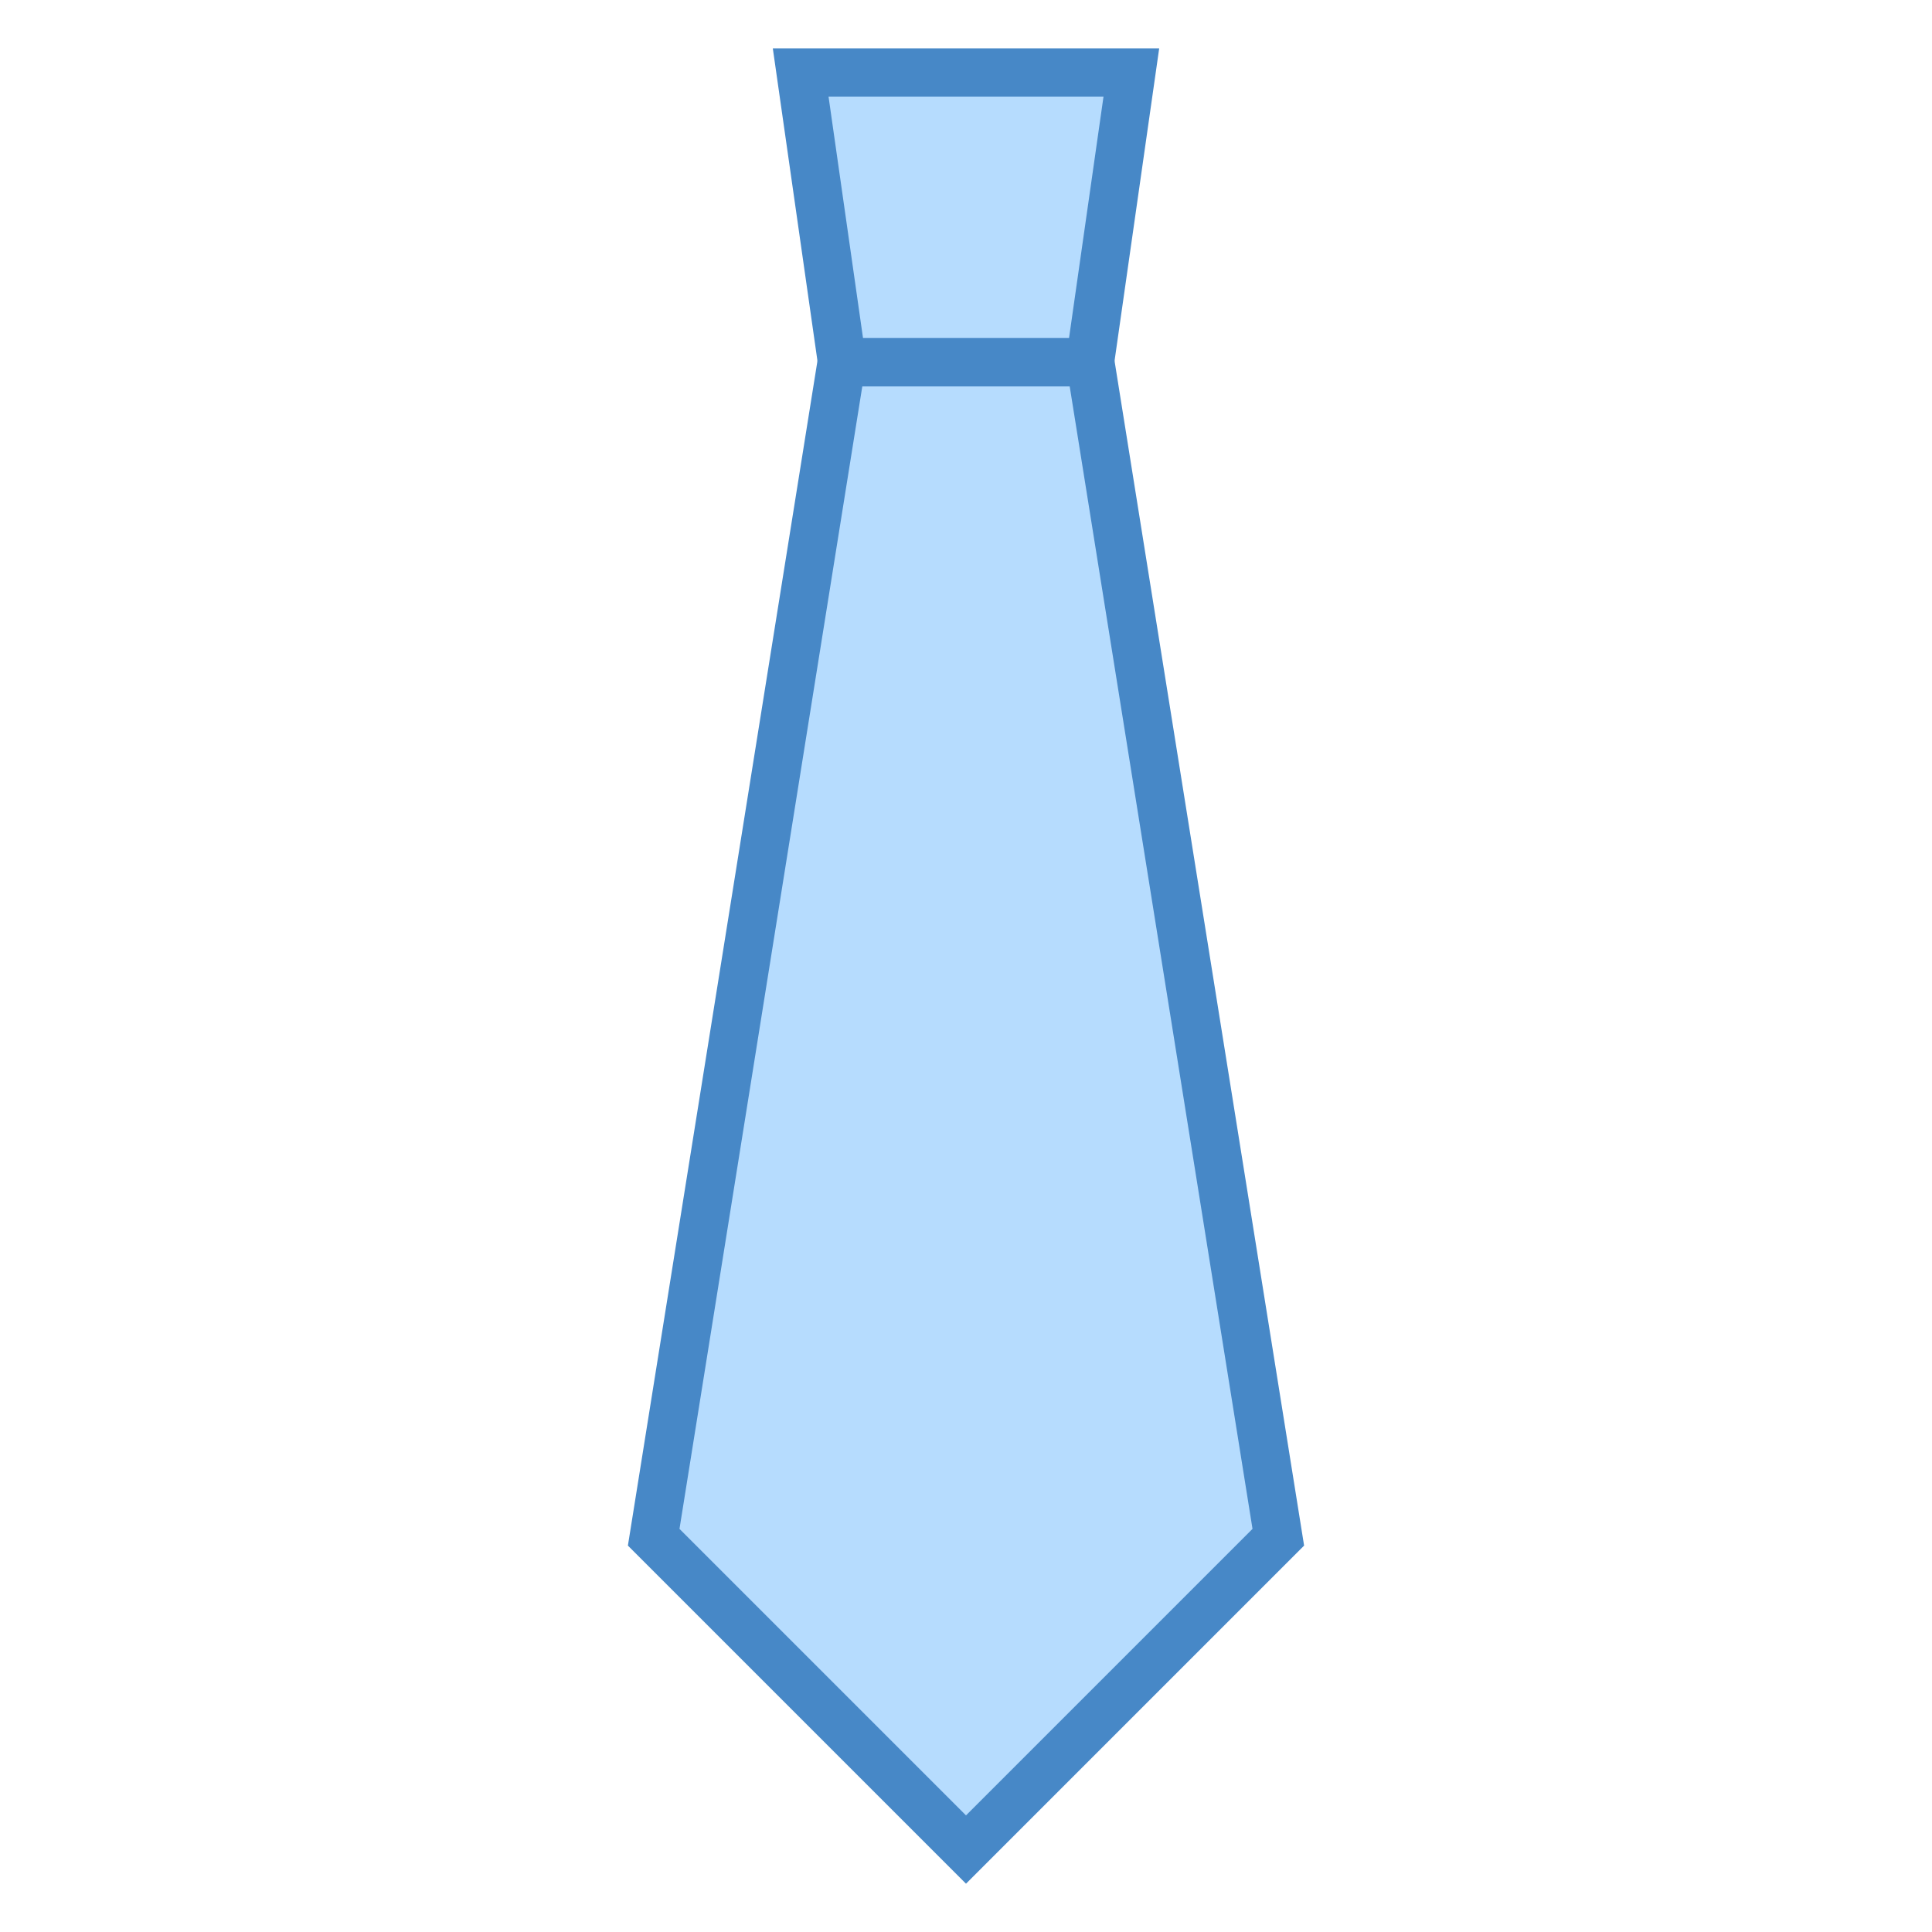
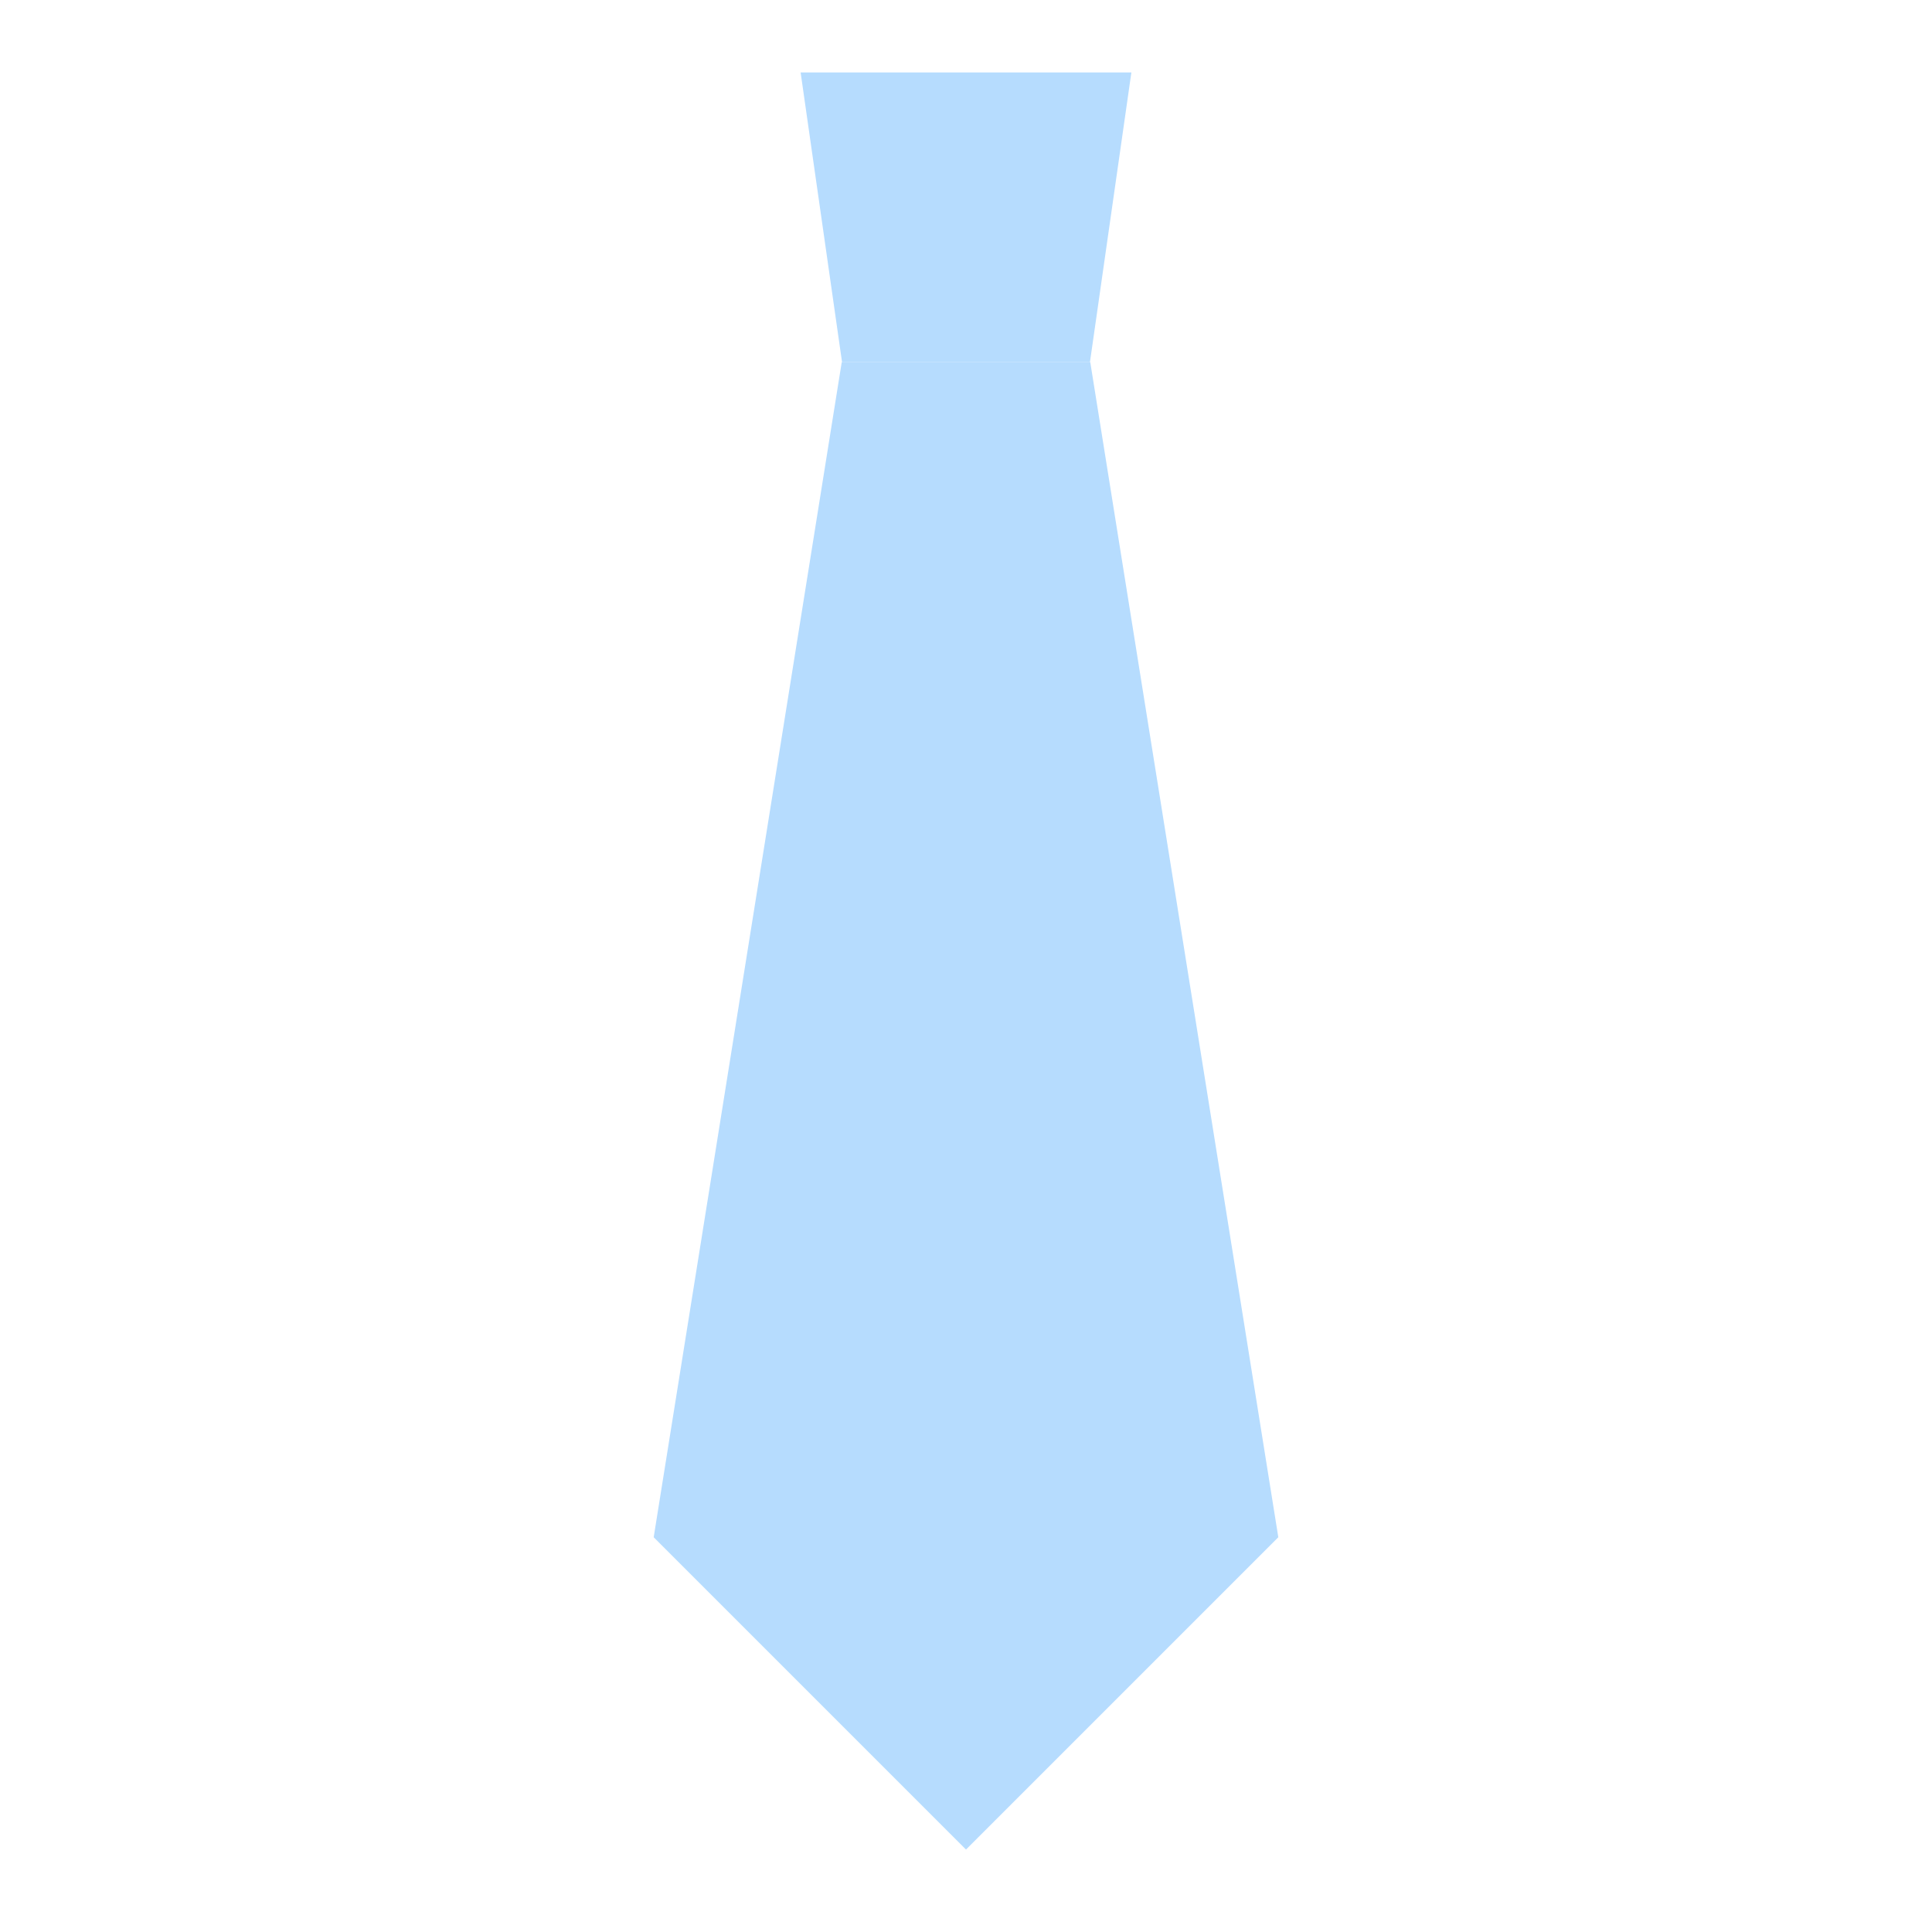
<svg xmlns="http://www.w3.org/2000/svg" version="1.1" id="Layer_1" x="0px" y="0px" viewBox="0 0 40 40" style="enable-background:new 0 0 40 40;" xml:space="preserve">
  <polygon style="fill:#B6DCFE;" points="17.434,7.5 16.576,1.5 23.424,1.5 22.566,7.5 " />
-   <path style="fill:#4788C7;" d="M22.847,2l-0.714,5h-4.265l-0.714-5H22.847 M24,1h-8l1,7h6L24,1L24,1z" />
  <polygon style="fill:#B6DCFE;" points="13.534,31.827 17.427,7.5 22.573,7.5 26.466,31.827 20,38.293 " />
-   <path style="fill:#4788C7;" d="M22.147,8l3.785,23.654L20,37.586l-5.932-5.932L17.853,8H22.147 M23,7h-6l-4,25l7,7l7-7L23,7L23,7z" />
</svg>